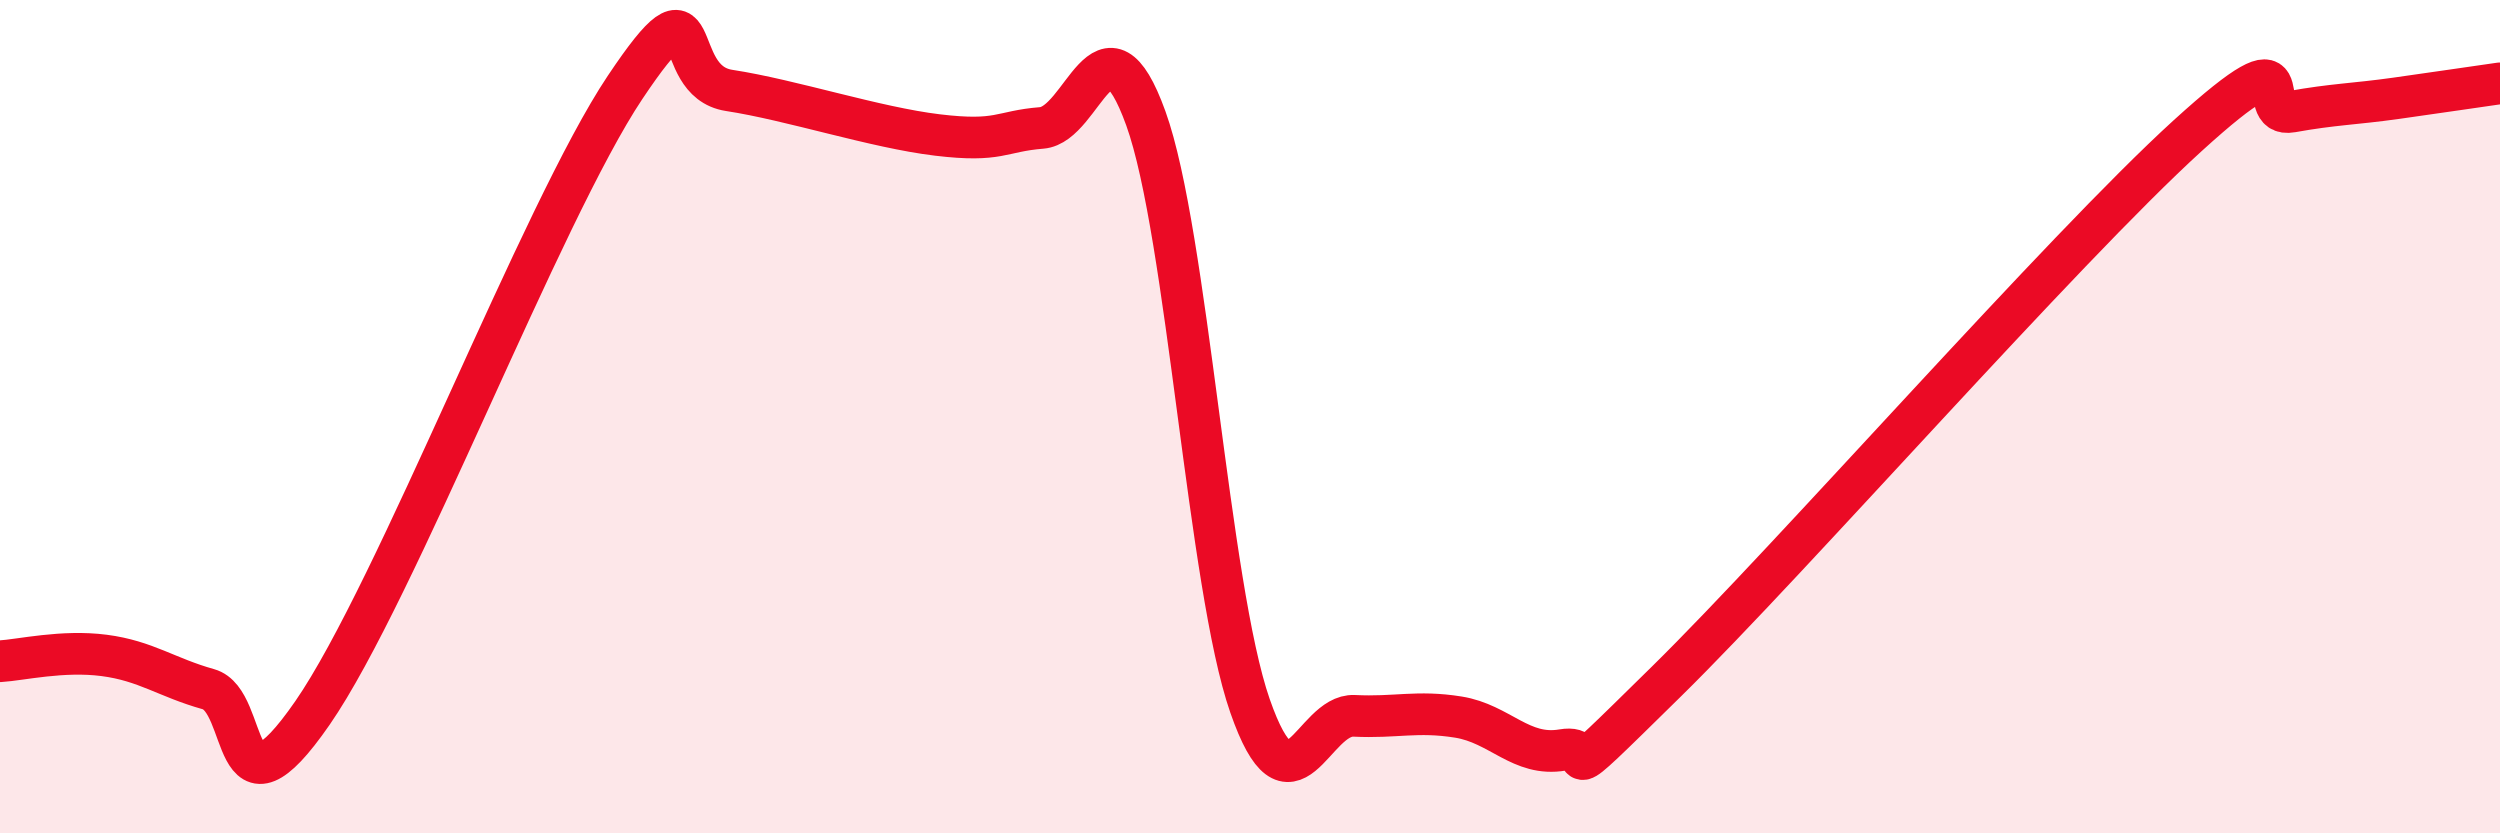
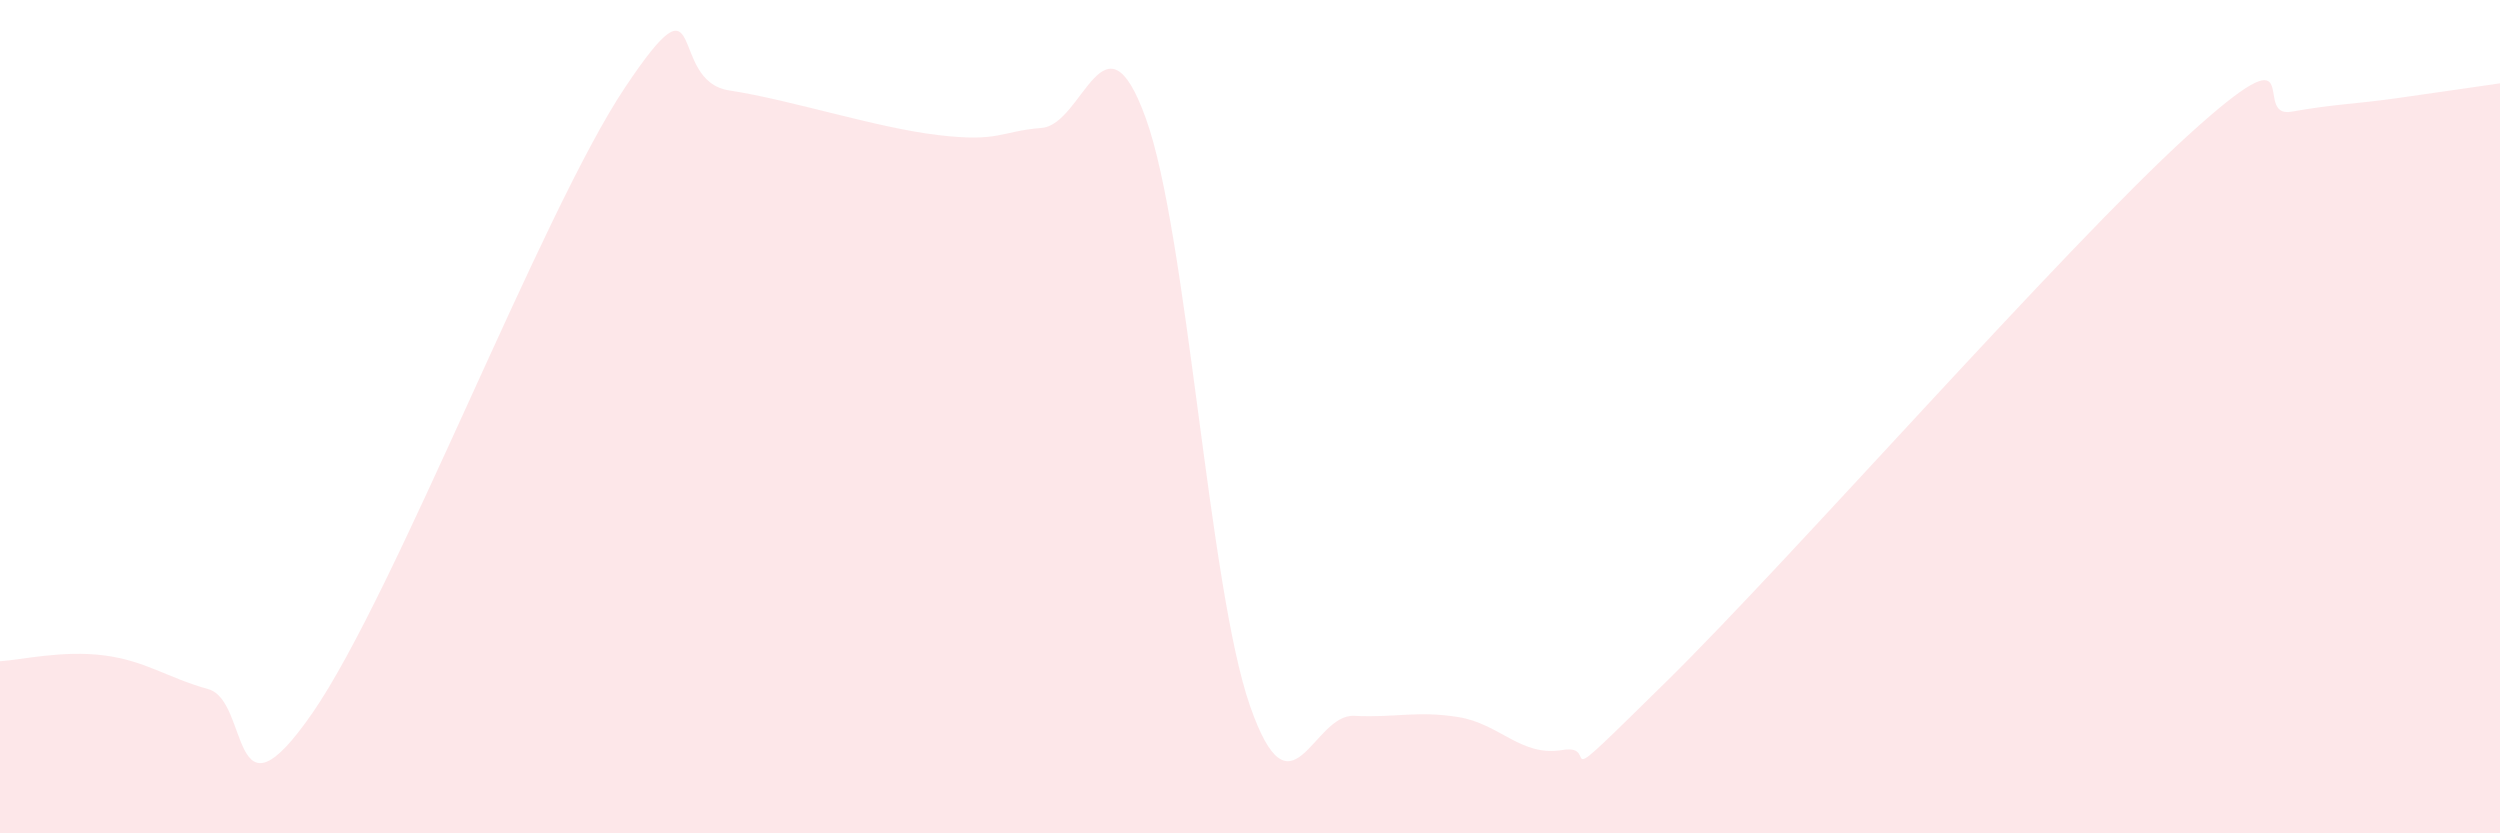
<svg xmlns="http://www.w3.org/2000/svg" width="60" height="20" viewBox="0 0 60 20">
  <path d="M 0,15.87 C 0.5,15.84 1.5,15.6 2.5,15.73 C 3.5,15.86 4,16.26 5,16.54 C 6,16.82 5.5,20 7.5,17.11 C 9.5,14.22 13,5.09 15,2.1 C 17,-0.89 16,1.94 17.5,2.17 C 19,2.4 21,3.06 22.5,3.24 C 24,3.42 24,3.15 25,3.07 C 26,2.99 26.5,0.07 27.5,2.84 C 28.5,5.61 29,14.07 30,16.94 C 31,19.81 31.5,17.13 32.5,17.18 C 33.5,17.23 34,17.05 35,17.21 C 36,17.37 36.5,18.17 37.5,18 C 38.5,17.83 37,19.3 40,16.35 C 43,13.4 49.5,5.99 52.5,3.26 C 55.5,0.53 54,2.86 55,2.68 C 56,2.5 56.5,2.5 57.5,2.36 C 58.5,2.22 59.5,2.07 60,2L60 20L0 20Z" fill="#EB0A25" opacity="0.1" stroke-linecap="round" stroke-linejoin="round" />
-   <path d="M 0,15.87 C 0.5,15.84 1.5,15.6 2.5,15.73 C 3.5,15.86 4,16.26 5,16.54 C 6,16.82 5.5,20 7.5,17.11 C 9.5,14.22 13,5.09 15,2.1 C 17,-0.89 16,1.94 17.5,2.17 C 19,2.4 21,3.06 22.5,3.24 C 24,3.42 24,3.15 25,3.07 C 26,2.99 26.5,0.07 27.5,2.84 C 28.5,5.61 29,14.07 30,16.94 C 31,19.81 31.5,17.13 32.5,17.18 C 33.5,17.23 34,17.05 35,17.21 C 36,17.37 36.5,18.17 37.5,18 C 38.5,17.83 37,19.3 40,16.35 C 43,13.4 49.5,5.99 52.5,3.26 C 55.5,0.53 54,2.86 55,2.68 C 56,2.5 56.5,2.5 57.5,2.36 C 58.5,2.22 59.5,2.07 60,2" stroke="#EB0A25" stroke-width="1" fill="none" stroke-linecap="round" stroke-linejoin="round" />
</svg>